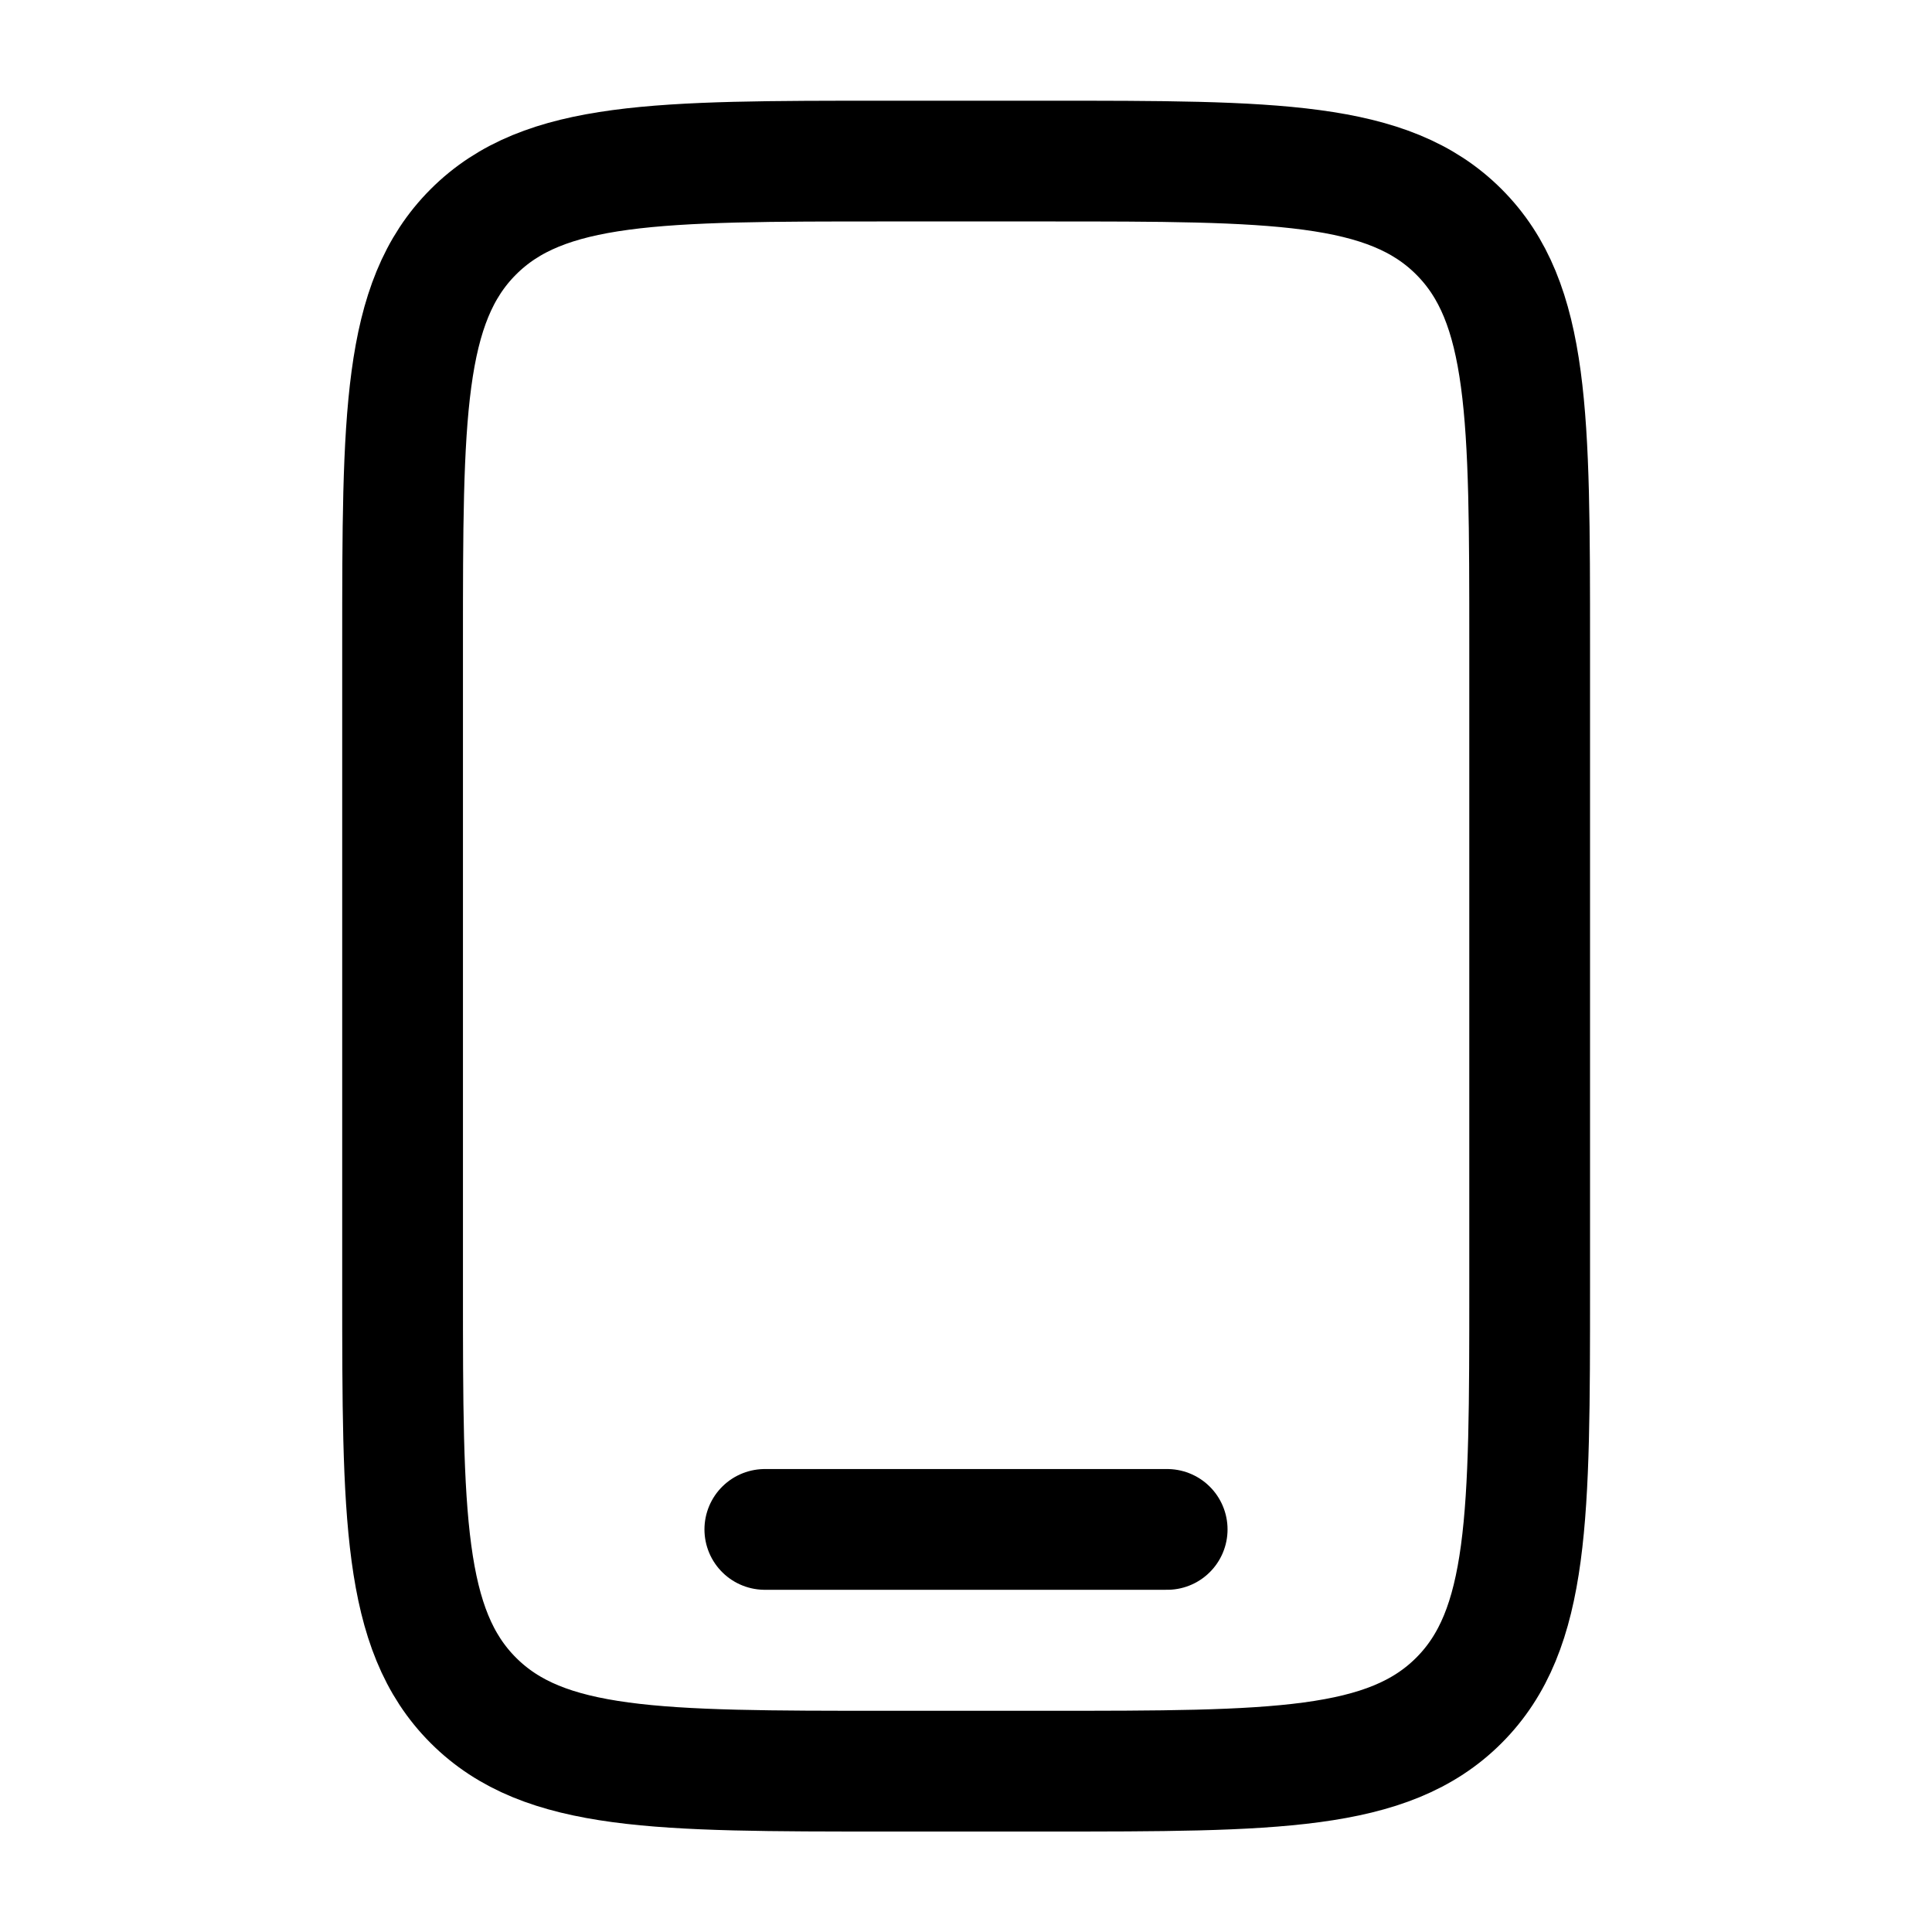
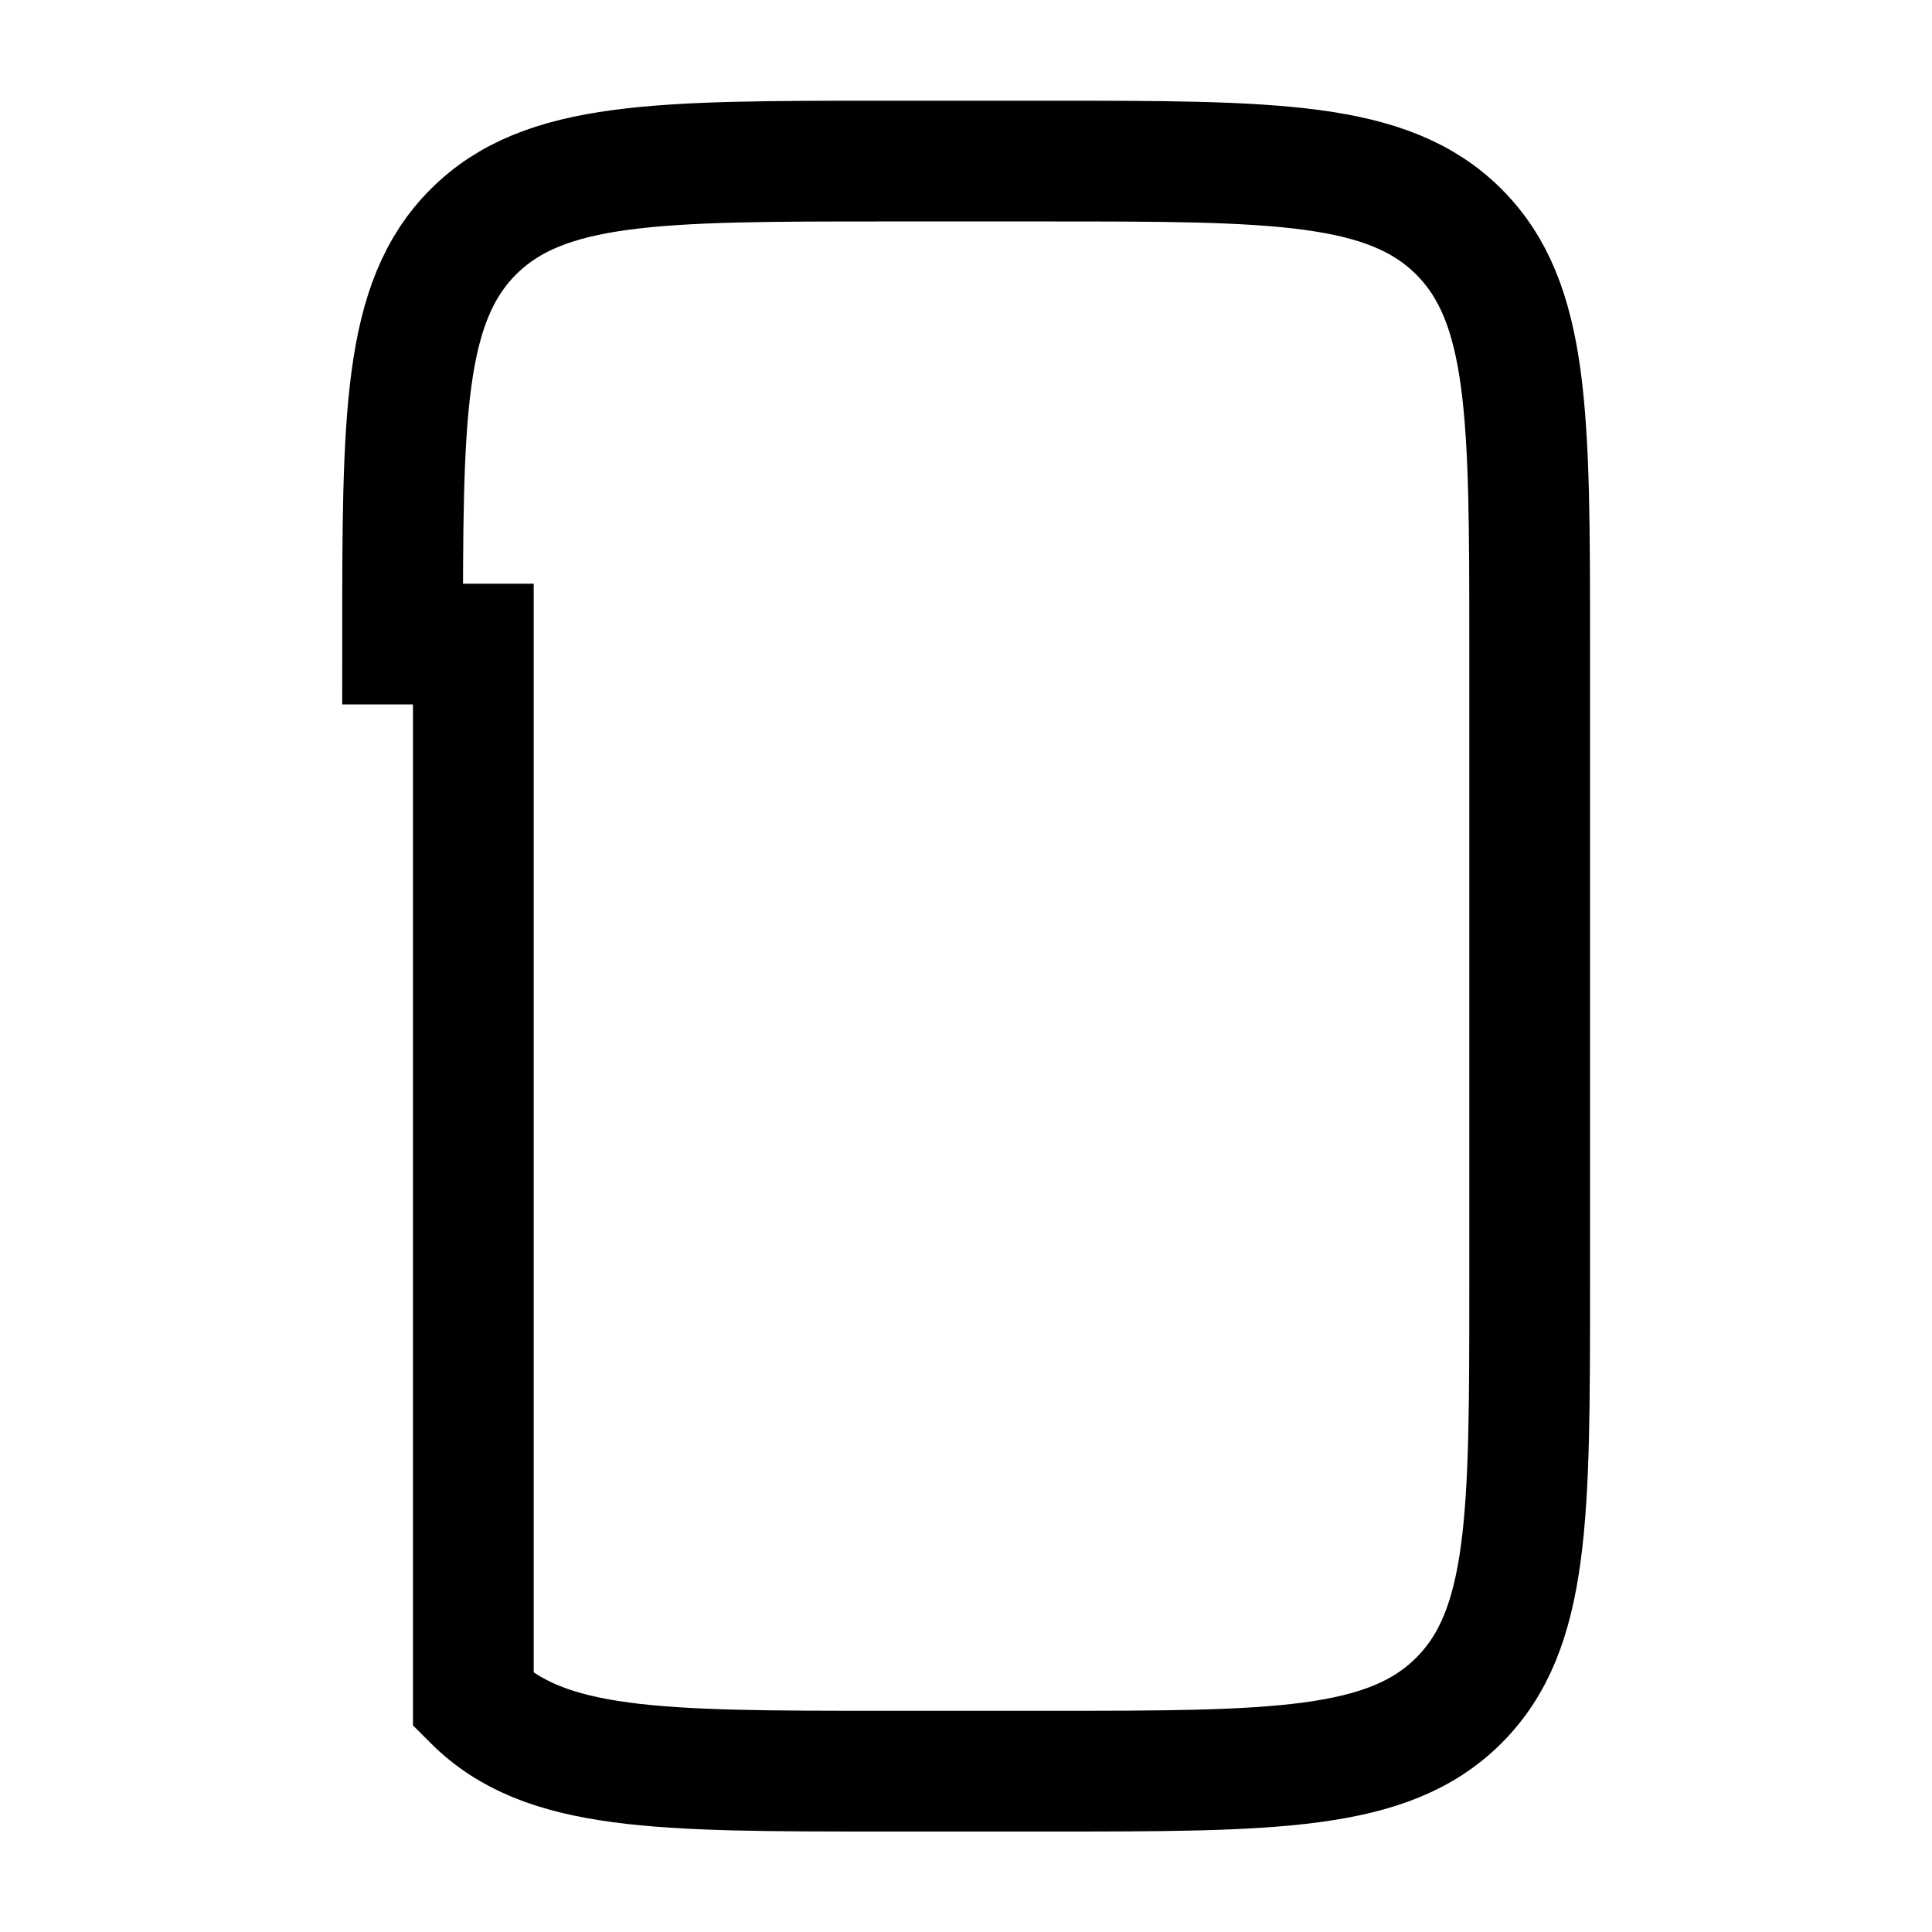
<svg xmlns="http://www.w3.org/2000/svg" version="1.1" id="Lag_1" x="0px" y="0px" viewBox="0 0 800 800" style="enable-background:new 0 0 800 800;" xml:space="preserve">
  <style type="text/css">
	.st0{fill:none;stroke:#000000;stroke-width:50;stroke-miterlimit:133.333;}
	.st1{fill:none;stroke:#000000;stroke-width:50;stroke-linecap:round;stroke-miterlimit:133.333;}
</style>
  <g id="SVGRepo_bgCarrier">
</g>
  <g id="SVGRepo_tracerCarrier">
</g>
  <g id="SVGRepo_iconCarrier">
-     <path class="st0" d="M166.7,266.7c0-94.3,0-141.4,29.3-170.7s76.4-29.3,170.7-29.3h66.7c94.3,0,141.4,0,170.7,29.3   c29.3,29.3,29.3,76.4,29.3,170.7v266.7c0,94.3,0,141.4-29.3,170.7c-29.3,29.3-76.4,29.3-170.7,29.3h-66.7   c-94.3,0-141.4,0-170.7-29.3c-29.3-29.3-29.3-76.4-29.3-170.7V266.7z" />
-     <path class="st1" d="M483.3,633.3H316.7" />
+     <path class="st0" d="M166.7,266.7c0-94.3,0-141.4,29.3-170.7s76.4-29.3,170.7-29.3h66.7c94.3,0,141.4,0,170.7,29.3   c29.3,29.3,29.3,76.4,29.3,170.7v266.7c0,94.3,0,141.4-29.3,170.7c-29.3,29.3-76.4,29.3-170.7,29.3h-66.7   c-94.3,0-141.4,0-170.7-29.3V266.7z" />
  </g>
</svg>